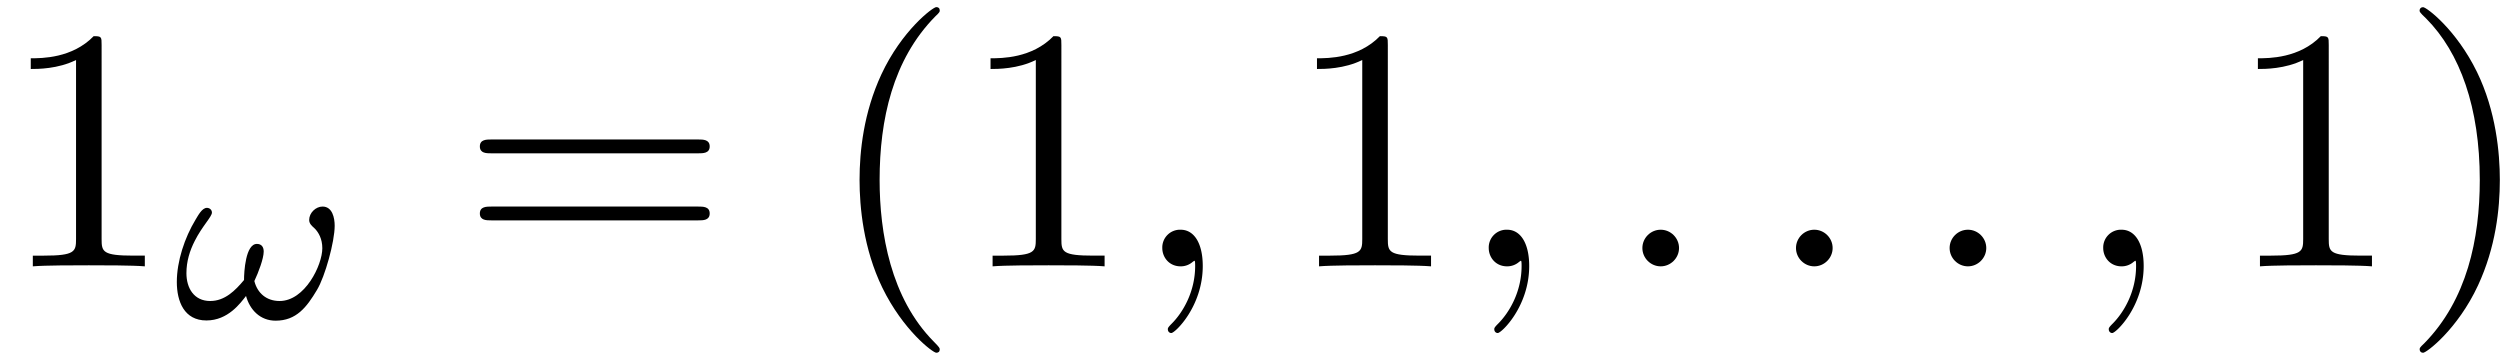
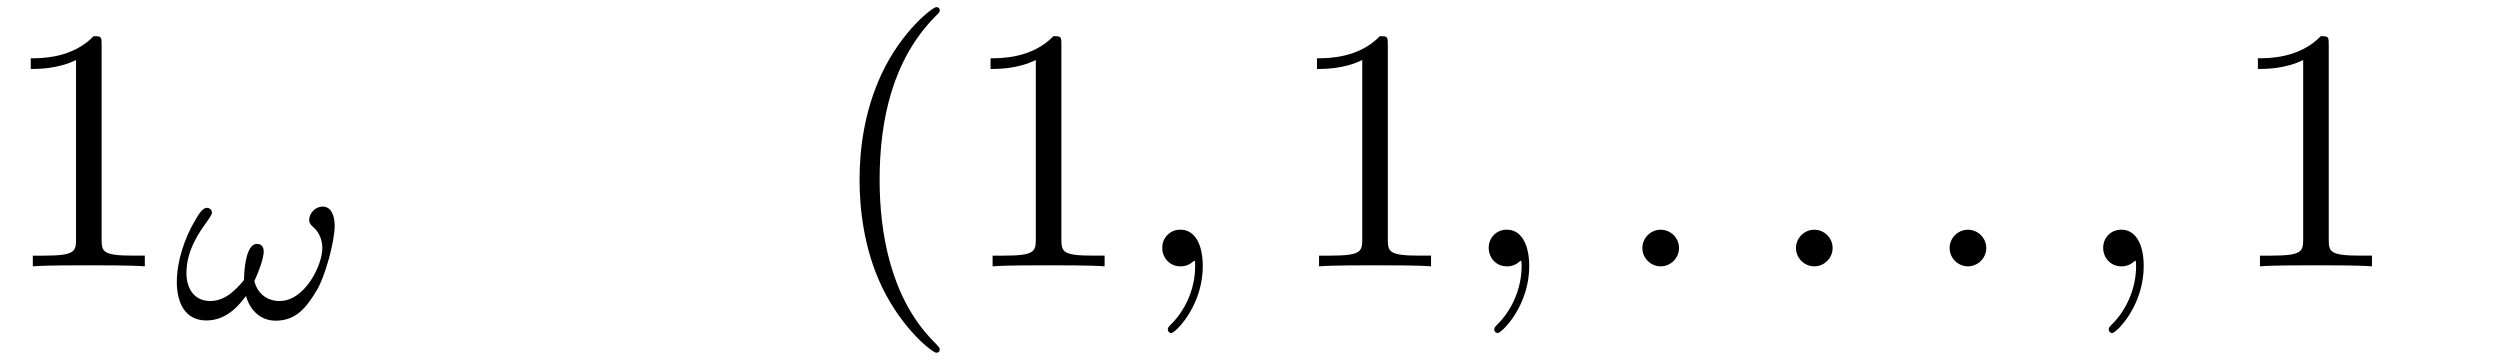
<svg xmlns="http://www.w3.org/2000/svg" xmlns:xlink="http://www.w3.org/1999/xlink" width="132" height="19" viewBox="1872.02 1482.992 78.904 11.357">
  <defs>
    <path id="g1-58" d="M2.095-.578c0-.317-.262-.578-.579-.578s-.578.261-.578.578S1.2 0 1.516 0s.579-.262.579-.578" />
    <path id="g1-59" d="M2.215-.01c0-.72-.273-1.146-.699-1.146a.56.56 0 0 0-.578.578c0 .294.218.578.578.578a.57.57 0 0 0 .382-.142c.033-.022.044-.033.055-.033s.022.011.022.164c0 .807-.382 1.462-.742 1.822-.12.12-.12.142-.12.174 0 .077.054.12.109.12.12 0 .993-.84.993-2.116" />
    <path id="g2-40" d="M3.61 2.618c0-.033 0-.054-.185-.24-1.363-1.374-1.712-3.436-1.712-5.105 0-1.898.414-3.797 1.756-5.16.142-.131.142-.153.142-.186 0-.076-.044-.109-.11-.109-.108 0-1.09.742-1.734 2.127-.556 1.2-.687 2.411-.687 3.328 0 .85.12 2.17.72 3.403.655 1.342 1.593 2.051 1.702 2.051.065 0 .109-.032.109-.109" />
-     <path id="g2-41" d="M3.153-2.727c0-.851-.12-2.171-.72-3.404C1.778-7.473.84-8.18.73-8.18c-.066 0-.11.043-.11.108 0 .033 0 .055.208.251C1.9-6.742 2.52-5.007 2.52-2.727c0 1.865-.404 3.785-1.756 5.16-.142.13-.142.152-.142.185 0 .066.043.11.109.11.109 0 1.09-.743 1.734-2.128.557-1.2.688-2.41.688-3.327" />
    <path id="g2-49" d="M3.207-6.982c0-.262 0-.283-.25-.283-.677.698-1.637.698-1.986.698v.338c.218 0 .862 0 1.429-.284v5.651c0 .393-.033.524-1.015.524h-.349V0c.382-.033 1.331-.033 1.768-.033s1.385 0 1.767.033v-.338h-.35c-.981 0-1.014-.12-1.014-.524z" />
-     <path id="g2-61" d="M7.495-3.567c.163 0 .37 0 .37-.218s-.207-.219-.36-.219H.971c-.153 0-.36 0-.36.219s.207.218.37.218zm.01 2.116c.153 0 .36 0 .36-.218s-.207-.218-.37-.218H.982c-.164 0-.371 0-.371.218s.207.218.36.218z" />
    <path id="g0-33" d="M5.109-2.917c0-.247-.072-.606-.383-.606-.215 0-.422.2-.422.423 0 .12.088.19.175.27.12.12.24.327.24.622 0 .534-.55 1.666-1.348 1.666-.414 0-.701-.247-.797-.63.128-.27.295-.709.295-.932 0-.136-.064-.24-.215-.24-.359 0-.406.885-.406 1.14-.28.335-.606.662-1.068.662-.51 0-.75-.406-.75-.877 0-.374.104-.709.263-1.02.232-.462.542-.765.542-.893 0-.087-.071-.15-.159-.15-.151 0-.271.23-.359.374-.342.566-.59 1.307-.59 1.968C.128-.526.36.072 1.06.072c.685 0 1.076-.55 1.251-.773.12.438.447.78.933.78.653 0 .98-.422 1.307-.972.255-.422.558-1.522.558-2.024" />
  </defs>
  <g id="page1">
    <use xlink:href="#g2-49" x="1872.02" y="1491.398" />
    <use xlink:href="#g0-33" x="1877.474" y="1493.034" />
    <use xlink:href="#g2-61" x="1886.554" y="1491.398" />
    <use xlink:href="#g2-40" x="1898.069" y="1491.398" />
    <use xlink:href="#g2-49" x="1902.312" y="1491.398" />
    <use xlink:href="#g1-59" x="1907.766" y="1491.398" />
    <use xlink:href="#g2-49" x="1912.615" y="1491.398" />
    <use xlink:href="#g1-59" x="1918.069" y="1491.398" />
    <use xlink:href="#g1-58" x="1922.918" y="1491.398" />
    <use xlink:href="#g1-58" x="1927.766" y="1491.398" />
    <use xlink:href="#g1-58" x="1932.615" y="1491.398" />
    <use xlink:href="#g1-59" x="1937.463" y="1491.398" />
    <use xlink:href="#g2-49" x="1942.312" y="1491.398" />
    <use xlink:href="#g2-41" x="1947.766" y="1491.398" />
  </g>
  <script type="text/ecmascript">if(window.parent.postMessage)window.parent.postMessage("3.70313|99|14.25|"+window.location,"*");</script>
</svg>